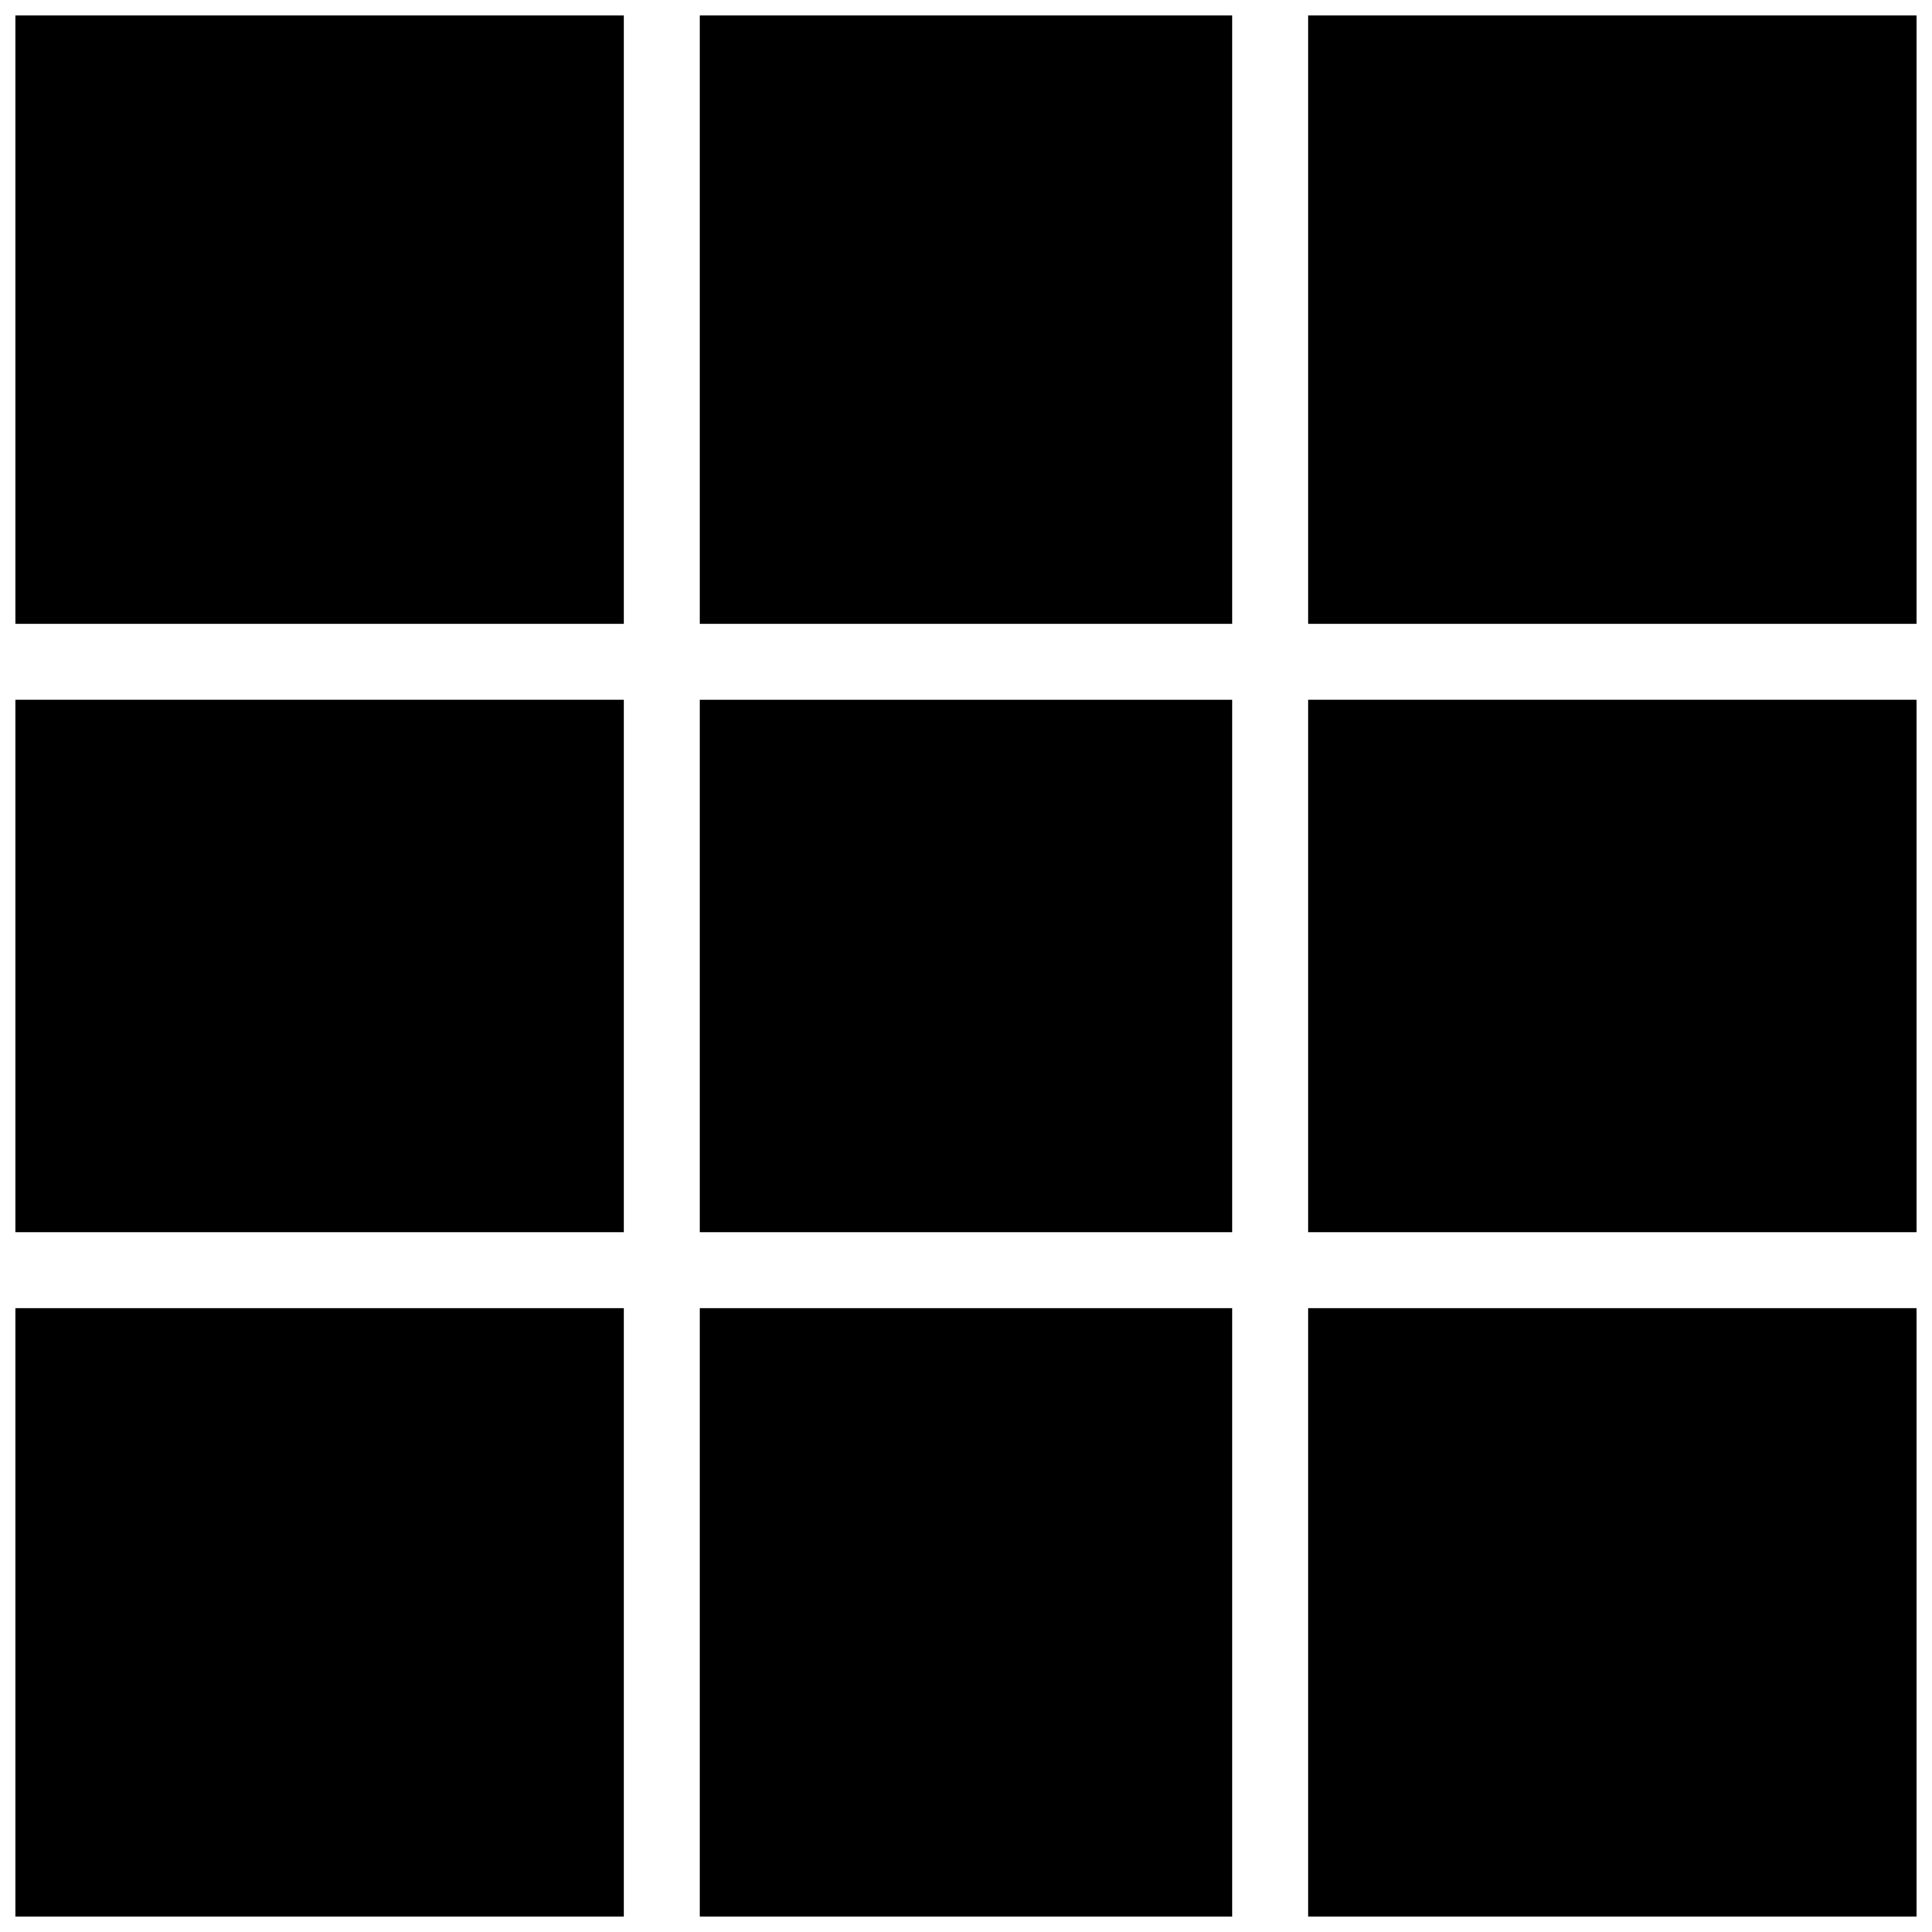
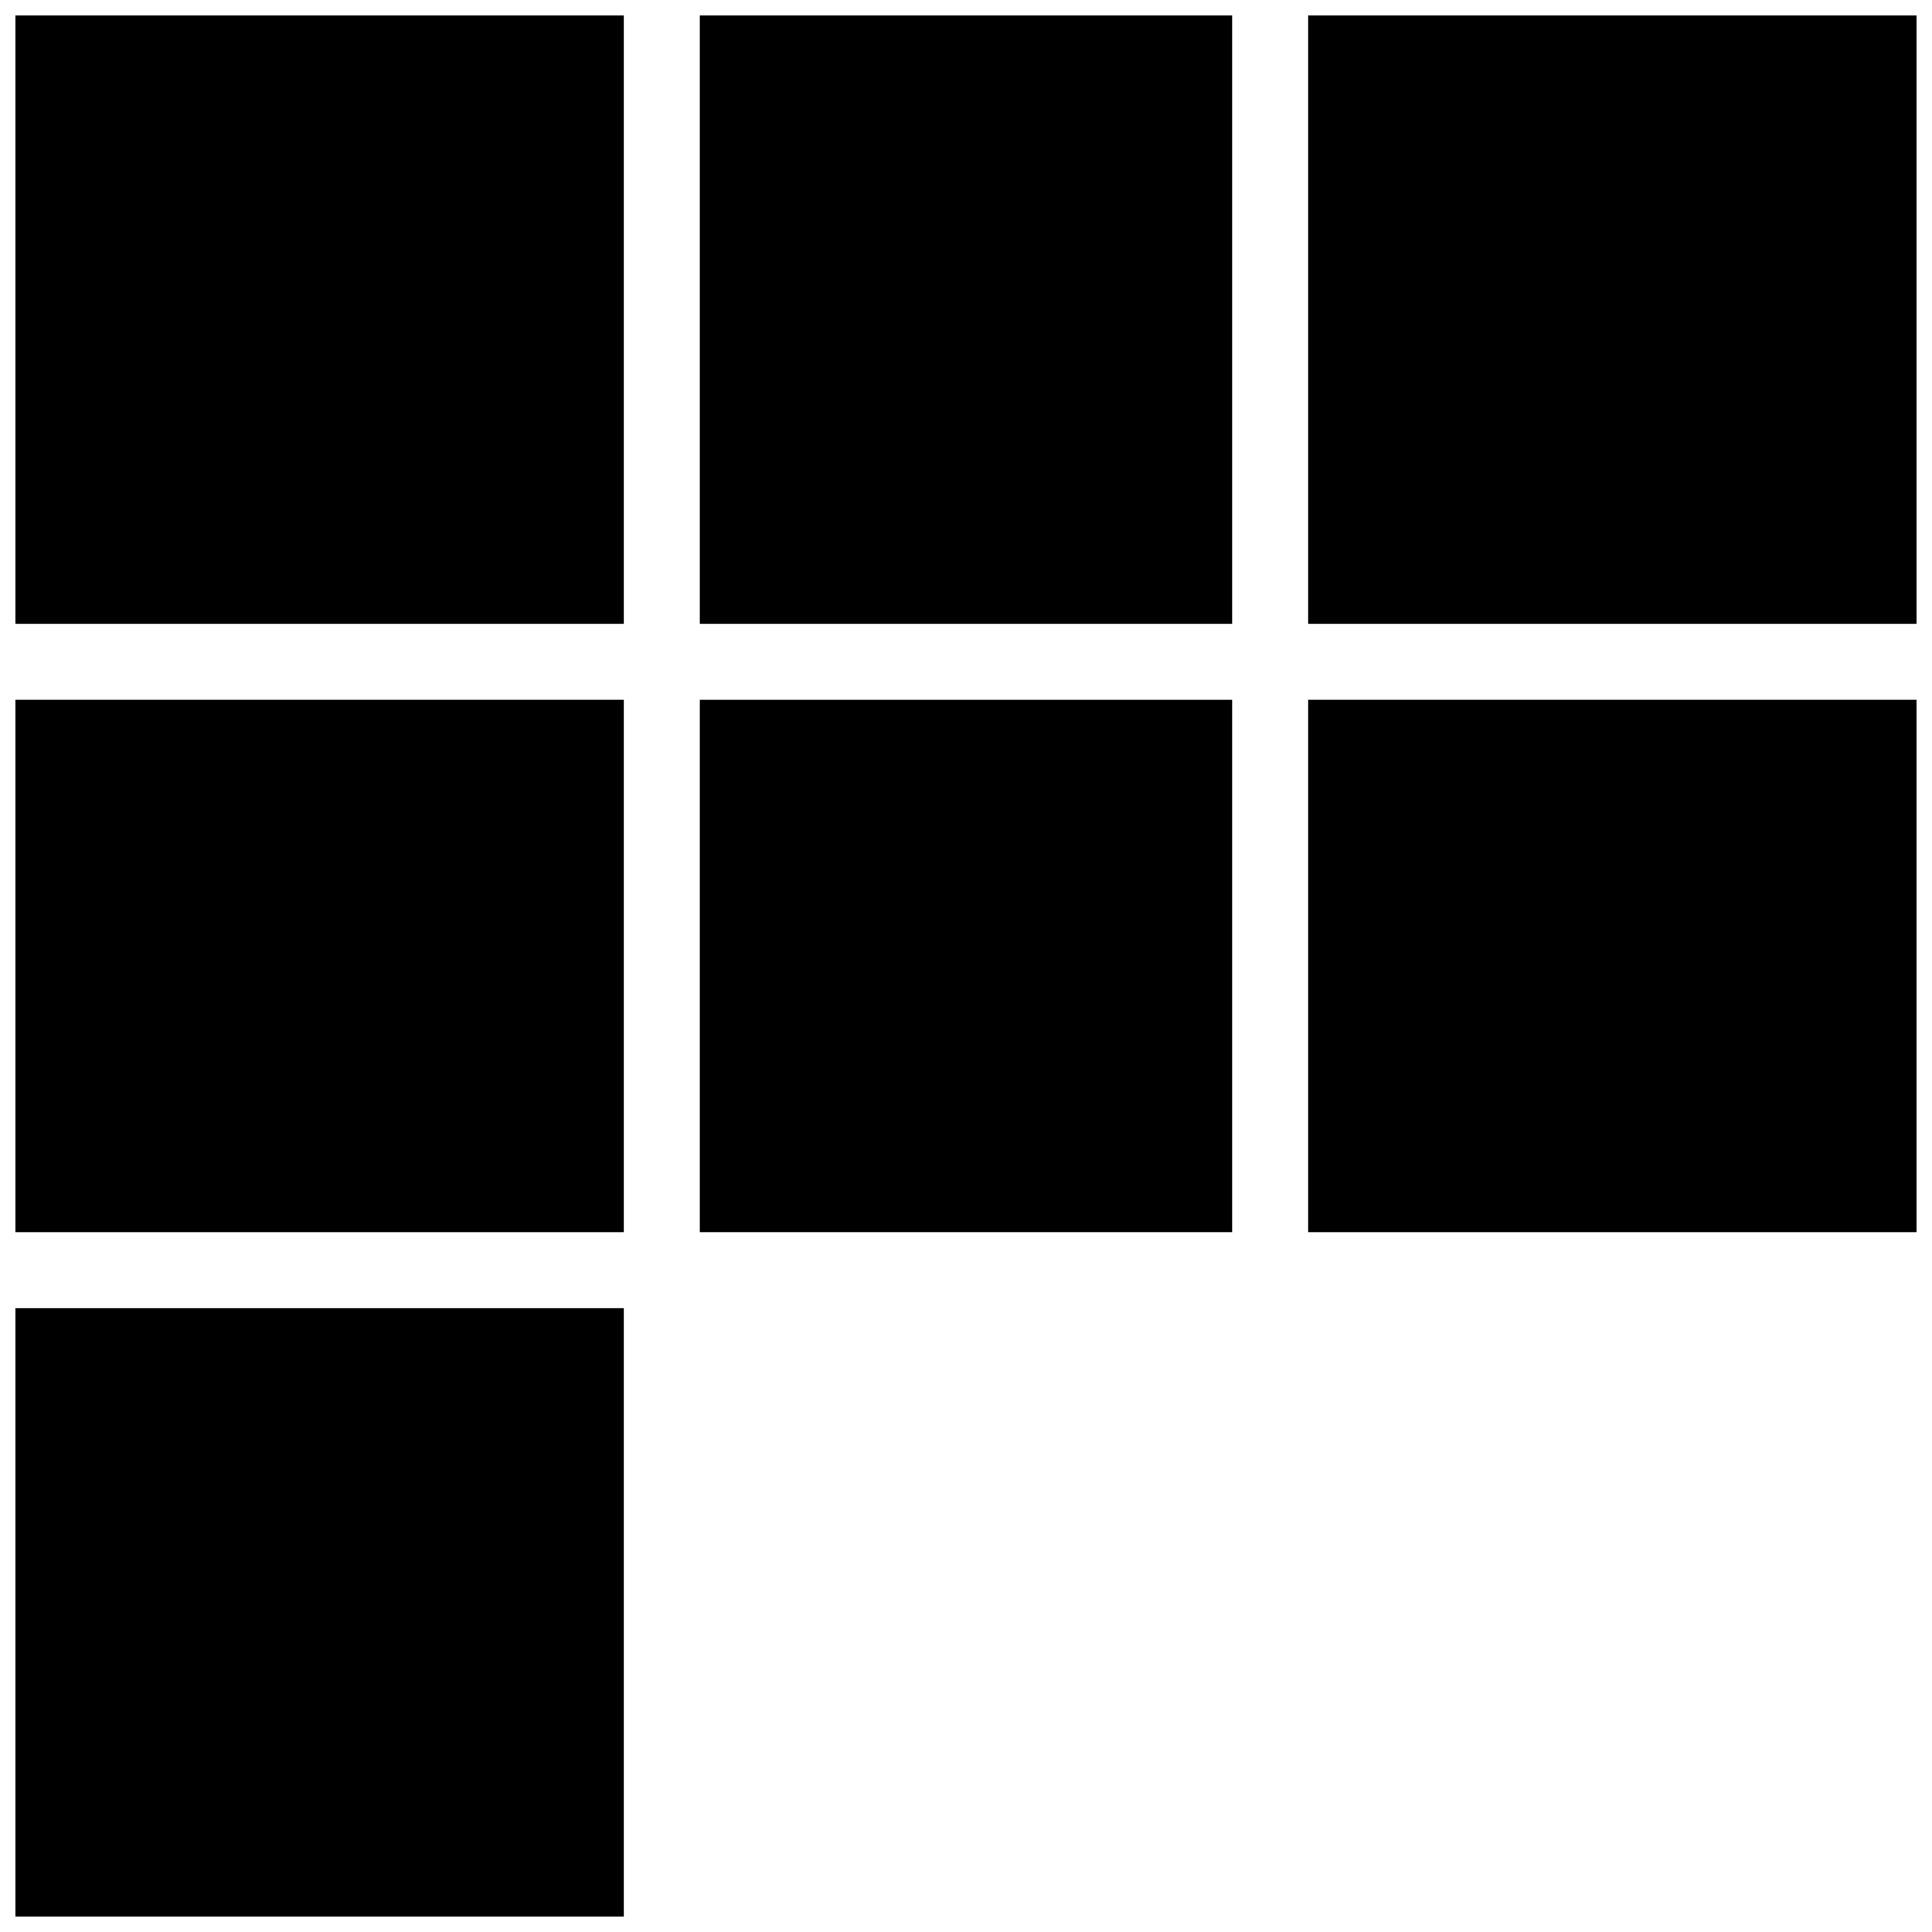
<svg xmlns="http://www.w3.org/2000/svg" width="800px" height="800px" version="1.1" viewBox="144 144 512 512">
  <defs>
    <clipPath id="h">
      <path d="m148.09 148.09h161.91v161.91h-161.91z" />
    </clipPath>
    <clipPath id="g">
-       <path d="m490 490h161.9v161.9h-161.9z" />
+       <path d="m490 490v161.9h-161.9z" />
    </clipPath>
    <clipPath id="f">
      <path d="m490 148.09h161.9v161.91h-161.9z" />
    </clipPath>
    <clipPath id="e">
      <path d="m329 490h142v161.9h-142z" />
    </clipPath>
    <clipPath id="d">
      <path d="m148.09 490h161.91v161.9h-161.91z" />
    </clipPath>
    <clipPath id="c">
      <path d="m329 148.09h142v161.91h-142z" />
    </clipPath>
    <clipPath id="b">
      <path d="m490 329h161.9v142h-161.9z" />
    </clipPath>
    <clipPath id="a">
      <path d="m148.09 329h161.91v142h-161.91z" />
    </clipPath>
  </defs>
  <g clip-path="url(#h)">
    <path d="m148.09 148.09h161.22v161.22h-161.22z" />
  </g>
  <g clip-path="url(#g)">
    <path d="m490.68 490.68h161.22v161.22h-161.22z" />
  </g>
  <g clip-path="url(#f)">
    <path d="m490.68 148.09h161.22v161.22h-161.22z" />
  </g>
  <g clip-path="url(#e)">
-     <path d="m329.46 490.68h141.07v161.22h-141.07z" />
-   </g>
+     </g>
  <path d="m329.46 329.46h141.07v141.07h-141.07z" />
  <g clip-path="url(#d)">
    <path d="m148.09 490.68h161.22v161.22h-161.22z" />
  </g>
  <g clip-path="url(#c)">
    <path d="m329.46 148.09h141.07v161.22h-141.07z" />
  </g>
  <g clip-path="url(#b)">
    <path d="m490.68 329.46h161.22v141.07h-161.22z" />
  </g>
  <g clip-path="url(#a)">
    <path d="m148.09 329.46h161.22v141.07h-161.22z" />
  </g>
</svg>